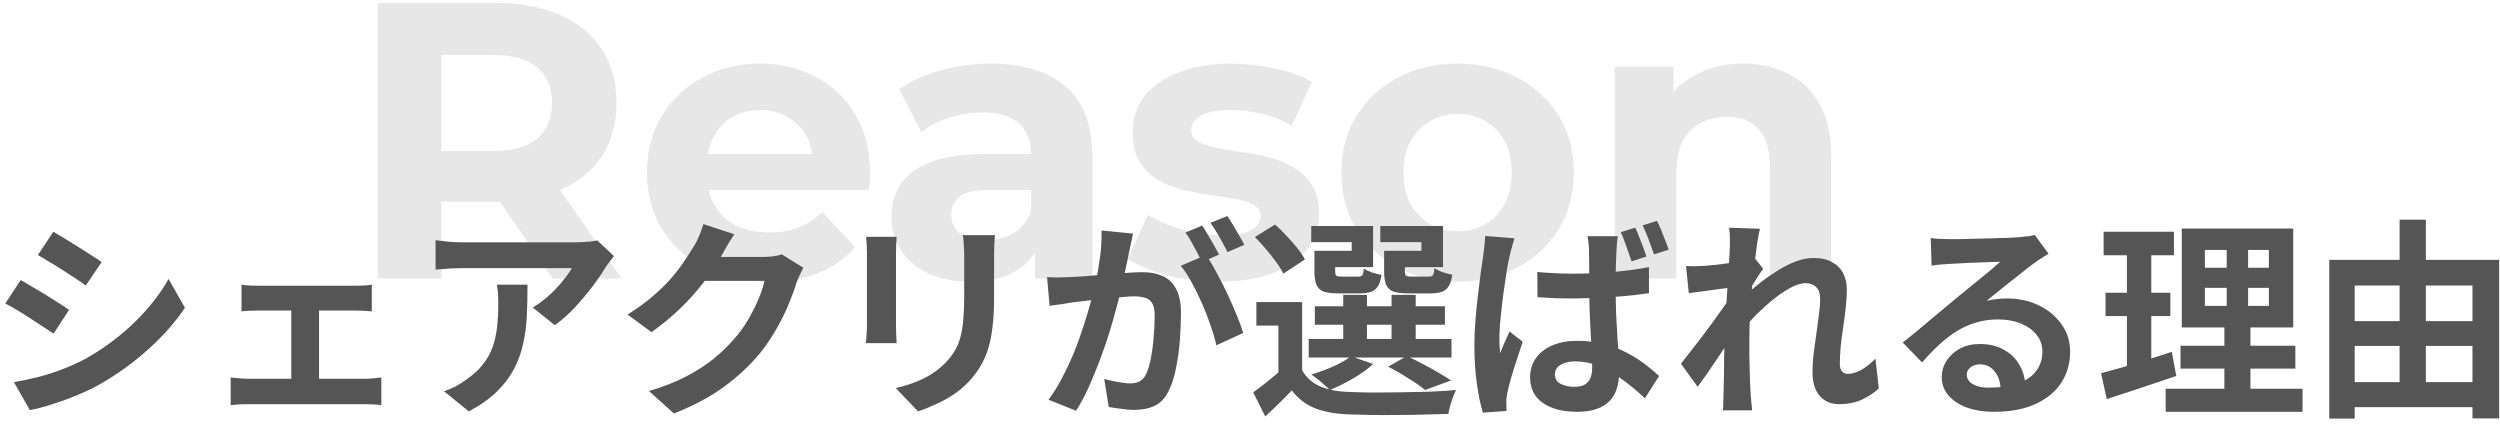
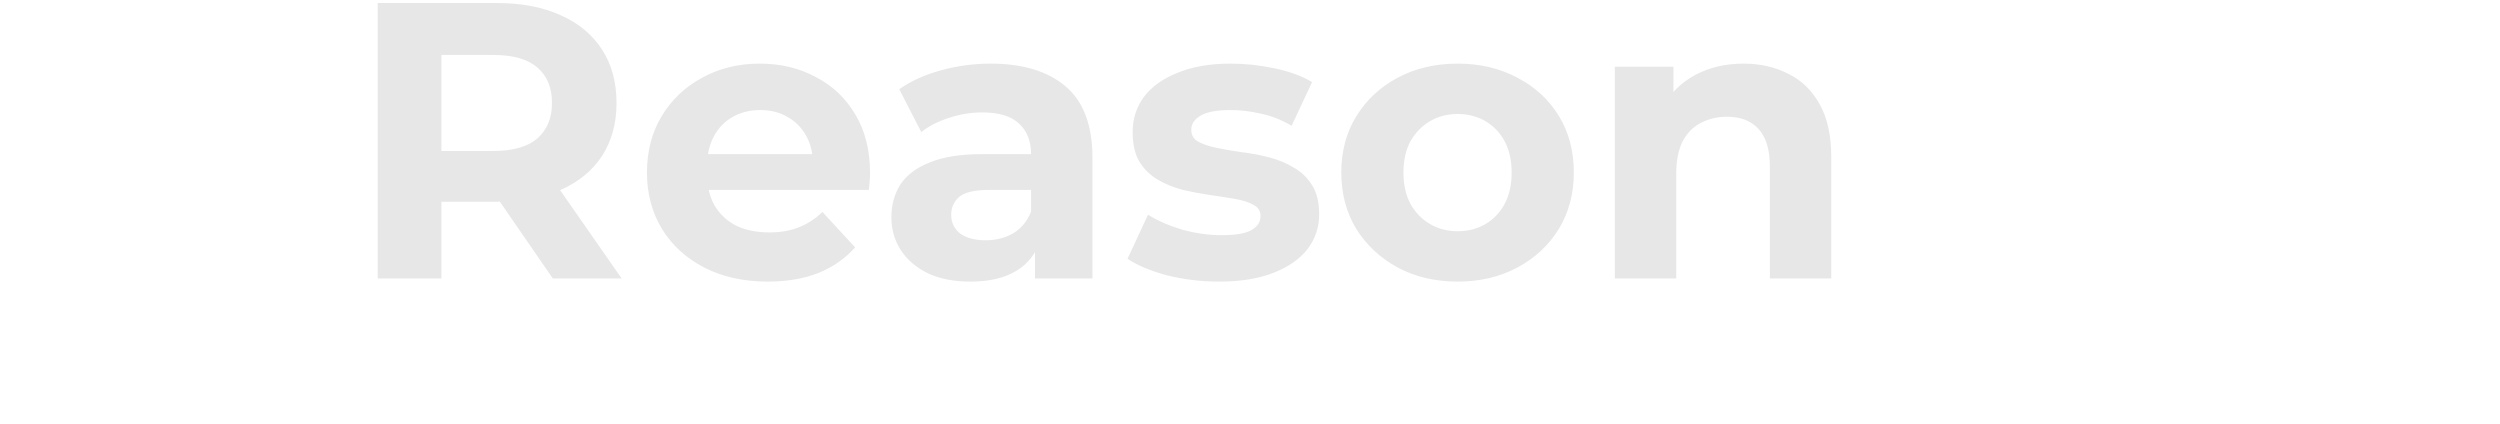
<svg xmlns="http://www.w3.org/2000/svg" width="413" height="70" viewBox="0 0 413 70" fill="none">
  <path d="M62.395 46V0.5H82.09C86.163 0.5 89.673 1.172 92.62 2.515C95.567 3.815 97.842 5.7 99.445 8.17C101.048 10.64 101.85 13.587 101.85 17.01C101.85 20.39 101.048 23.315 99.445 25.785C97.842 28.212 95.567 30.075 92.62 31.375C89.673 32.675 86.163 33.325 82.09 33.325H68.245L72.925 28.71V46H62.395ZM91.32 46L79.945 29.49H91.19L102.695 46H91.32ZM72.925 29.88L68.245 24.94H81.505C84.755 24.94 87.182 24.247 88.785 22.86C90.388 21.43 91.19 19.48 91.19 17.01C91.19 14.497 90.388 12.547 88.785 11.16C87.182 9.773 84.755 9.08 81.505 9.08H68.245L72.925 4.075V29.88ZM126.833 46.52C122.846 46.52 119.336 45.74 116.303 44.18C113.313 42.62 110.995 40.497 109.348 37.81C107.701 35.08 106.878 31.982 106.878 28.515C106.878 25.005 107.68 21.907 109.283 19.22C110.93 16.49 113.161 14.367 115.978 12.85C118.795 11.29 121.98 10.51 125.533 10.51C128.956 10.51 132.033 11.247 134.763 12.72C137.536 14.15 139.725 16.23 141.328 18.96C142.931 21.647 143.733 24.875 143.733 28.645C143.733 29.035 143.711 29.49 143.668 30.01C143.625 30.487 143.581 30.942 143.538 31.375H115.133V25.46H138.208L134.308 27.215C134.308 25.395 133.94 23.813 133.203 22.47C132.466 21.127 131.448 20.087 130.148 19.35C128.848 18.57 127.331 18.18 125.598 18.18C123.865 18.18 122.326 18.57 120.983 19.35C119.683 20.087 118.665 21.148 117.928 22.535C117.191 23.878 116.823 25.482 116.823 27.345V28.905C116.823 30.812 117.235 32.502 118.058 33.975C118.925 35.405 120.116 36.51 121.633 37.29C123.193 38.027 125.013 38.395 127.093 38.395C128.956 38.395 130.581 38.113 131.968 37.55C133.398 36.987 134.698 36.142 135.868 35.015L141.263 40.865C139.66 42.685 137.645 44.093 135.218 45.09C132.791 46.043 129.996 46.52 126.833 46.52ZM170.982 46V39.175L170.332 37.68V25.46C170.332 23.293 169.66 21.603 168.317 20.39C167.017 19.177 165.002 18.57 162.272 18.57C160.408 18.57 158.567 18.873 156.747 19.48C154.97 20.043 153.453 20.823 152.197 21.82L148.557 14.735C150.463 13.392 152.76 12.352 155.447 11.615C158.133 10.878 160.863 10.51 163.637 10.51C168.967 10.51 173.105 11.767 176.052 14.28C178.998 16.793 180.472 20.715 180.472 26.045V46H170.982ZM160.322 46.52C157.592 46.52 155.252 46.065 153.302 45.155C151.352 44.202 149.857 42.923 148.817 41.32C147.777 39.717 147.257 37.918 147.257 35.925C147.257 33.845 147.755 32.025 148.752 30.465C149.792 28.905 151.417 27.692 153.627 26.825C155.837 25.915 158.718 25.46 162.272 25.46H171.567V31.375H163.377C160.993 31.375 159.347 31.765 158.437 32.545C157.57 33.325 157.137 34.3 157.137 35.47C157.137 36.77 157.635 37.81 158.632 38.59C159.672 39.327 161.08 39.695 162.857 39.695C164.547 39.695 166.063 39.305 167.407 38.525C168.75 37.702 169.725 36.51 170.332 34.95L171.892 39.63C171.155 41.883 169.812 43.595 167.862 44.765C165.912 45.935 163.398 46.52 160.322 46.52ZM201.414 46.52C198.424 46.52 195.542 46.173 192.769 45.48C190.039 44.743 187.872 43.833 186.269 42.75L189.649 35.47C191.252 36.467 193.137 37.29 195.304 37.94C197.514 38.547 199.68 38.85 201.804 38.85C204.144 38.85 205.79 38.568 206.744 38.005C207.74 37.442 208.239 36.662 208.239 35.665C208.239 34.842 207.849 34.235 207.069 33.845C206.332 33.412 205.335 33.087 204.079 32.87C202.822 32.653 201.435 32.437 199.919 32.22C198.445 32.003 196.95 31.722 195.434 31.375C193.917 30.985 192.53 30.422 191.274 29.685C190.017 28.948 188.999 27.952 188.219 26.695C187.482 25.438 187.114 23.813 187.114 21.82C187.114 19.61 187.742 17.66 188.999 15.97C190.299 14.28 192.162 12.958 194.589 12.005C197.015 11.008 199.919 10.51 203.299 10.51C205.682 10.51 208.109 10.77 210.579 11.29C213.049 11.81 215.107 12.568 216.754 13.565L213.374 20.78C211.684 19.783 209.972 19.112 208.239 18.765C206.549 18.375 204.902 18.18 203.299 18.18C201.045 18.18 199.399 18.483 198.359 19.09C197.319 19.697 196.799 20.477 196.799 21.43C196.799 22.297 197.167 22.947 197.904 23.38C198.684 23.813 199.702 24.16 200.959 24.42C202.215 24.68 203.58 24.918 205.054 25.135C206.57 25.308 208.087 25.59 209.604 25.98C211.12 26.37 212.485 26.933 213.699 27.67C214.955 28.363 215.974 29.338 216.754 30.595C217.534 31.808 217.924 33.412 217.924 35.405C217.924 37.572 217.274 39.5 215.974 41.19C214.674 42.837 212.789 44.137 210.319 45.09C207.892 46.043 204.924 46.52 201.414 46.52ZM240.82 46.52C237.093 46.52 233.778 45.74 230.875 44.18C228.015 42.62 225.74 40.497 224.05 37.81C222.403 35.08 221.58 31.982 221.58 28.515C221.58 25.005 222.403 21.907 224.05 19.22C225.74 16.49 228.015 14.367 230.875 12.85C233.778 11.29 237.093 10.51 240.82 10.51C244.503 10.51 247.797 11.29 250.7 12.85C253.603 14.367 255.878 16.468 257.525 19.155C259.172 21.842 259.995 24.962 259.995 28.515C259.995 31.982 259.172 35.08 257.525 37.81C255.878 40.497 253.603 42.62 250.7 44.18C247.797 45.74 244.503 46.52 240.82 46.52ZM240.82 38.2C242.51 38.2 244.027 37.81 245.37 37.03C246.713 36.25 247.775 35.145 248.555 33.715C249.335 32.242 249.725 30.508 249.725 28.515C249.725 26.478 249.335 24.745 248.555 23.315C247.775 21.885 246.713 20.78 245.37 20C244.027 19.22 242.51 18.83 240.82 18.83C239.13 18.83 237.613 19.22 236.27 20C234.927 20.78 233.843 21.885 233.02 23.315C232.24 24.745 231.85 26.478 231.85 28.515C231.85 30.508 232.24 32.242 233.02 33.715C233.843 35.145 234.927 36.25 236.27 37.03C237.613 37.81 239.13 38.2 240.82 38.2ZM288.028 10.51C290.801 10.51 293.271 11.073 295.438 12.2C297.648 13.283 299.381 14.973 300.638 17.27C301.894 19.523 302.523 22.427 302.523 25.98V46H292.383V27.54C292.383 24.723 291.754 22.643 290.498 21.3C289.284 19.957 287.551 19.285 285.298 19.285C283.694 19.285 282.243 19.632 280.943 20.325C279.686 20.975 278.689 21.993 277.953 23.38C277.259 24.767 276.913 26.543 276.913 28.71V46H266.773V11.03H276.458V20.715L274.638 17.79C275.894 15.45 277.693 13.652 280.033 12.395C282.373 11.138 285.038 10.51 288.028 10.51Z" fill="#E7E7E7" />
-   <path d="M8.815 38.28C9.375 38.607 10.017 38.992 10.74 39.435C11.463 39.878 12.198 40.333 12.945 40.8C13.715 41.267 14.427 41.722 15.08 42.165C15.757 42.585 16.328 42.958 16.795 43.285L14.17 47.17C13.703 46.82 13.132 46.423 12.455 45.98C11.778 45.537 11.078 45.082 10.355 44.615C9.632 44.148 8.908 43.705 8.185 43.285C7.485 42.842 6.843 42.457 6.26 42.13L8.815 38.28ZM2.305 63.13C3.635 62.897 4.965 62.617 6.295 62.29C7.648 61.94 8.99 61.508 10.32 60.995C11.673 60.482 12.98 59.887 14.24 59.21C16.223 58.09 18.067 56.83 19.77 55.43C21.497 54.03 23.037 52.537 24.39 50.95C25.767 49.363 26.922 47.742 27.855 46.085L30.55 50.845C28.917 53.272 26.898 55.558 24.495 57.705C22.115 59.852 19.49 61.753 16.62 63.41C15.43 64.087 14.123 64.717 12.7 65.3C11.3 65.883 9.912 66.385 8.535 66.805C7.182 67.248 5.98 67.563 4.93 67.75L2.305 63.13ZM3.425 46.26C4.008 46.587 4.662 46.972 5.385 47.415C6.132 47.835 6.878 48.278 7.625 48.745C8.372 49.212 9.072 49.655 9.725 50.075C10.402 50.495 10.962 50.868 11.405 51.195L8.85 55.115C8.337 54.765 7.753 54.38 7.1 53.96C6.447 53.517 5.747 53.062 5 52.595C4.277 52.105 3.553 51.65 2.83 51.23C2.13 50.81 1.477 50.448 0.87 50.145L3.425 46.26ZM39.895 47.03C40.292 47.1 40.758 47.147 41.295 47.17C41.832 47.193 42.287 47.205 42.66 47.205H58.69C59.11 47.205 59.565 47.193 60.055 47.17C60.545 47.147 61 47.1 61.42 47.03V51.44C60.977 51.393 60.51 51.358 60.02 51.335C59.53 51.312 59.087 51.3 58.69 51.3H42.66C42.287 51.3 41.832 51.312 41.295 51.335C40.758 51.358 40.292 51.393 39.895 51.44V47.03ZM48.12 64.95V49.445H52.705V64.95H48.12ZM38.11 62.36C38.553 62.407 39.032 62.453 39.545 62.5C40.058 62.547 40.537 62.57 40.98 62.57H60.335C60.825 62.57 61.292 62.547 61.735 62.5C62.202 62.43 62.622 62.383 62.995 62.36V66.945C62.622 66.875 62.155 66.828 61.595 66.805C61.058 66.782 60.638 66.77 60.335 66.77H40.98C40.56 66.77 40.093 66.782 39.58 66.805C39.067 66.828 38.577 66.875 38.11 66.945V62.36ZM101.425 42.305C101.238 42.538 101.005 42.842 100.725 43.215C100.445 43.565 100.223 43.868 100.06 44.125C99.523 45.035 98.812 46.085 97.925 47.275C97.038 48.442 96.058 49.608 94.985 50.775C93.912 51.918 92.803 52.898 91.66 53.715L88.02 50.81C88.72 50.39 89.408 49.9 90.085 49.34C90.762 48.78 91.38 48.197 91.94 47.59C92.523 46.96 93.025 46.365 93.445 45.805C93.888 45.245 94.227 44.743 94.46 44.3C94.157 44.3 93.643 44.3 92.92 44.3C92.197 44.3 91.333 44.3 90.33 44.3C89.327 44.3 88.242 44.3 87.075 44.3C85.932 44.3 84.788 44.3 83.645 44.3C82.502 44.3 81.417 44.3 80.39 44.3C79.387 44.3 78.512 44.3 77.765 44.3C77.042 44.3 76.528 44.3 76.225 44.3C75.502 44.3 74.813 44.323 74.16 44.37C73.507 44.417 72.772 44.475 71.955 44.545V39.68C72.632 39.773 73.332 39.855 74.055 39.925C74.778 39.995 75.502 40.03 76.225 40.03C76.528 40.03 77.065 40.03 77.835 40.03C78.605 40.03 79.515 40.03 80.565 40.03C81.638 40.03 82.77 40.03 83.96 40.03C85.173 40.03 86.375 40.03 87.565 40.03C88.778 40.03 89.898 40.03 90.925 40.03C91.975 40.03 92.862 40.03 93.585 40.03C94.332 40.03 94.833 40.03 95.09 40.03C95.417 40.03 95.813 40.018 96.28 39.995C96.747 39.972 97.202 39.937 97.645 39.89C98.112 39.843 98.45 39.785 98.66 39.715L101.425 42.305ZM87.145 47.03C87.145 48.757 87.11 50.425 87.04 52.035C86.97 53.645 86.772 55.197 86.445 56.69C86.142 58.16 85.64 59.56 84.94 60.89C84.263 62.22 83.318 63.48 82.105 64.67C80.892 65.86 79.34 66.957 77.45 67.96L73.355 64.635C73.915 64.448 74.51 64.203 75.14 63.9C75.77 63.573 76.4 63.177 77.03 62.71C78.15 61.94 79.048 61.123 79.725 60.26C80.425 59.397 80.962 58.463 81.335 57.46C81.708 56.433 81.965 55.325 82.105 54.135C82.245 52.922 82.315 51.603 82.315 50.18C82.315 49.643 82.303 49.13 82.28 48.64C82.257 48.127 82.187 47.59 82.07 47.03H87.145ZM132.722 44.23C132.535 44.557 132.337 44.953 132.127 45.42C131.917 45.863 131.73 46.307 131.567 46.75C131.264 47.777 130.832 48.955 130.272 50.285C129.735 51.592 129.059 52.957 128.242 54.38C127.449 55.78 126.527 57.133 125.477 58.44C123.797 60.447 121.837 62.267 119.597 63.9C117.38 65.533 114.627 67.003 111.337 68.31L107.207 64.6C109.587 63.9 111.64 63.095 113.367 62.185C115.094 61.275 116.599 60.307 117.882 59.28C119.165 58.23 120.309 57.122 121.312 55.955C122.129 55.045 122.875 54.018 123.552 52.875C124.229 51.708 124.812 50.553 125.302 49.41C125.792 48.267 126.119 47.263 126.282 46.4H114.487L116.097 42.445C116.424 42.445 116.925 42.445 117.602 42.445C118.302 42.445 119.084 42.445 119.947 42.445C120.834 42.445 121.697 42.445 122.537 42.445C123.4 42.445 124.147 42.445 124.777 42.445C125.43 42.445 125.874 42.445 126.107 42.445C126.644 42.445 127.18 42.41 127.717 42.34C128.277 42.27 128.755 42.165 129.152 42.025L132.722 44.23ZM121.312 38.7C120.892 39.307 120.484 39.96 120.087 40.66C119.69 41.36 119.387 41.897 119.177 42.27C118.384 43.67 117.404 45.128 116.237 46.645C115.094 48.138 113.787 49.597 112.317 51.02C110.847 52.42 109.284 53.703 107.627 54.87L103.672 51.965C105.212 51.008 106.565 50.028 107.732 49.025C108.922 48.022 109.949 47.03 110.812 46.05C111.675 45.047 112.41 44.09 113.017 43.18C113.647 42.247 114.184 41.418 114.627 40.695C114.907 40.252 115.199 39.68 115.502 38.98C115.805 38.257 116.039 37.603 116.202 37.02L121.312 38.7ZM164.362 38.84C164.339 39.33 164.304 39.867 164.257 40.45C164.234 41.01 164.222 41.64 164.222 42.34C164.222 42.947 164.222 43.682 164.222 44.545C164.222 45.408 164.222 46.272 164.222 47.135C164.222 47.975 164.222 48.687 164.222 49.27C164.222 51.137 164.129 52.77 163.942 54.17C163.779 55.57 163.522 56.795 163.172 57.845C162.822 58.895 162.39 59.828 161.877 60.645C161.387 61.438 160.815 62.197 160.162 62.92C159.392 63.76 158.505 64.518 157.502 65.195C156.499 65.848 155.484 66.397 154.457 66.84C153.454 67.307 152.52 67.68 151.657 67.96L147.982 64.11C149.732 63.713 151.307 63.165 152.707 62.465C154.13 61.742 155.367 60.82 156.417 59.7C157.024 59.023 157.514 58.347 157.887 57.67C158.26 56.993 158.54 56.247 158.727 55.43C158.937 54.59 159.077 53.645 159.147 52.595C159.24 51.545 159.287 50.343 159.287 48.99C159.287 48.383 159.287 47.66 159.287 46.82C159.287 45.98 159.287 45.152 159.287 44.335C159.287 43.518 159.287 42.853 159.287 42.34C159.287 41.64 159.264 41.01 159.217 40.45C159.194 39.867 159.147 39.33 159.077 38.84H164.362ZM148.122 39.12C148.099 39.54 148.075 39.96 148.052 40.38C148.029 40.777 148.017 41.255 148.017 41.815C148.017 42.072 148.017 42.492 148.017 43.075C148.017 43.658 148.017 44.347 148.017 45.14C148.017 45.91 148.017 46.727 148.017 47.59C148.017 48.43 148.017 49.247 148.017 50.04C148.017 50.833 148.017 51.557 148.017 52.21C148.017 52.84 148.017 53.318 148.017 53.645C148.017 54.088 148.029 54.602 148.052 55.185C148.075 55.768 148.099 56.27 148.122 56.69H143.047C143.07 56.363 143.105 55.897 143.152 55.29C143.199 54.683 143.222 54.123 143.222 53.61C143.222 53.283 143.222 52.805 143.222 52.175C143.222 51.545 143.222 50.833 143.222 50.04C143.222 49.223 143.222 48.395 143.222 47.555C143.222 46.692 143.222 45.875 143.222 45.105C143.222 44.335 143.222 43.658 143.222 43.075C143.222 42.492 143.222 42.072 143.222 41.815C143.222 41.488 143.21 41.068 143.187 40.555C143.164 40.018 143.129 39.54 143.082 39.12H148.122ZM187.182 38.595C187.089 39.038 186.984 39.528 186.867 40.065C186.75 40.578 186.645 41.057 186.552 41.5C186.459 42.013 186.342 42.597 186.202 43.25C186.062 43.88 185.922 44.522 185.782 45.175C185.665 45.805 185.537 46.423 185.397 47.03C185.164 48.033 184.872 49.2 184.522 50.53C184.172 51.86 183.764 53.295 183.297 54.835C182.83 56.352 182.305 57.88 181.722 59.42C181.139 60.96 180.52 62.465 179.867 63.935C179.214 65.382 178.514 66.688 177.767 67.855L173.217 66.035C174.034 64.938 174.792 63.713 175.492 62.36C176.215 60.983 176.869 59.583 177.452 58.16C178.035 56.713 178.549 55.29 178.992 53.89C179.459 52.467 179.855 51.148 180.182 49.935C180.532 48.722 180.8 47.683 180.987 46.82C181.314 45.233 181.57 43.705 181.757 42.235C181.944 40.765 182.014 39.377 181.967 38.07L187.182 38.595ZM199.222 42.13C199.782 42.9 200.354 43.845 200.937 44.965C201.544 46.062 202.139 47.228 202.722 48.465C203.305 49.702 203.83 50.892 204.297 52.035C204.764 53.178 205.125 54.17 205.382 55.01L200.937 57.04C200.727 56.06 200.412 54.975 199.992 53.785C199.595 52.595 199.129 51.393 198.592 50.18C198.055 48.943 197.484 47.777 196.877 46.68C196.294 45.583 195.687 44.662 195.057 43.915L199.222 42.13ZM172.972 45.77C173.602 45.817 174.22 45.84 174.827 45.84C175.457 45.817 176.087 45.793 176.717 45.77C177.3 45.747 178 45.712 178.817 45.665C179.634 45.595 180.497 45.525 181.407 45.455C182.34 45.385 183.274 45.315 184.207 45.245C185.14 45.152 186.004 45.082 186.797 45.035C187.59 44.988 188.244 44.965 188.757 44.965C190.017 44.965 191.114 45.175 192.047 45.595C192.98 45.992 193.715 46.68 194.252 47.66C194.812 48.64 195.092 49.97 195.092 51.65C195.092 53.027 195.034 54.52 194.917 56.13C194.8 57.74 194.59 59.28 194.287 60.75C194.007 62.22 193.61 63.468 193.097 64.495C192.537 65.708 191.767 66.548 190.787 67.015C189.83 67.482 188.687 67.715 187.357 67.715C186.704 67.715 185.992 67.657 185.222 67.54C184.452 67.447 183.764 67.342 183.157 67.225L182.422 62.605C182.865 62.722 183.355 62.838 183.892 62.955C184.452 63.072 184.977 63.165 185.467 63.235C185.98 63.305 186.389 63.34 186.692 63.34C187.275 63.34 187.789 63.235 188.232 63.025C188.675 62.792 189.037 62.395 189.317 61.835C189.644 61.158 189.912 60.283 190.122 59.21C190.332 58.137 190.484 56.982 190.577 55.745C190.694 54.485 190.752 53.283 190.752 52.14C190.752 51.207 190.612 50.518 190.332 50.075C190.075 49.632 189.69 49.34 189.177 49.2C188.687 49.037 188.08 48.955 187.357 48.955C186.82 48.955 186.097 49.002 185.187 49.095C184.277 49.165 183.297 49.258 182.247 49.375C181.22 49.468 180.264 49.573 179.377 49.69C178.49 49.807 177.802 49.888 177.312 49.935C176.799 50.028 176.145 50.133 175.352 50.25C174.582 50.343 173.929 50.437 173.392 50.53L172.972 45.77ZM198.592 37.265C198.895 37.685 199.21 38.187 199.537 38.77C199.887 39.353 200.225 39.937 200.552 40.52C200.879 41.103 201.159 41.617 201.392 42.06L198.557 43.285C198.324 42.795 198.055 42.258 197.752 41.675C197.449 41.092 197.134 40.508 196.807 39.925C196.48 39.342 196.154 38.84 195.827 38.42L198.592 37.265ZM202.757 35.69C203.06 36.133 203.387 36.647 203.737 37.23C204.087 37.813 204.425 38.397 204.752 38.98C205.102 39.563 205.37 40.053 205.557 40.45L202.792 41.64C202.419 40.917 201.975 40.1 201.462 39.19C200.949 38.257 200.447 37.463 199.957 36.81L202.757 35.69ZM215.112 49.9V62.815H211.192V53.785H207.552V49.9H215.112ZM215.112 61.17C215.789 62.36 216.757 63.235 218.017 63.795C219.3 64.355 220.84 64.67 222.637 64.74C223.734 64.787 225.04 64.822 226.557 64.845C228.074 64.845 229.672 64.833 231.352 64.81C233.032 64.787 234.665 64.752 236.252 64.705C237.862 64.635 239.285 64.542 240.522 64.425C240.382 64.752 240.219 65.148 240.032 65.615C239.869 66.058 239.717 66.525 239.577 67.015C239.437 67.528 239.332 67.983 239.262 68.38C238.142 68.427 236.859 68.462 235.412 68.485C233.965 68.532 232.46 68.555 230.897 68.555C229.357 68.578 227.875 68.578 226.452 68.555C225.029 68.532 223.757 68.497 222.637 68.45C220.514 68.357 218.705 68.018 217.212 67.435C215.742 66.852 214.47 65.872 213.397 64.495C212.744 65.195 212.055 65.895 211.332 66.595C210.632 67.295 209.862 68.03 209.022 68.8L207.027 64.81C207.75 64.297 208.509 63.725 209.302 63.095C210.095 62.465 210.854 61.823 211.577 61.17H215.112ZM207.307 39.155L210.632 37.09C211.262 37.627 211.892 38.245 212.522 38.945C213.175 39.622 213.77 40.298 214.307 40.975C214.844 41.652 215.264 42.282 215.567 42.865L211.997 45.21C211.74 44.65 211.355 44.02 210.842 43.32C210.329 42.597 209.757 41.873 209.127 41.15C208.52 40.427 207.914 39.762 207.307 39.155ZM217.212 50.6H238.702V53.645H217.212V50.6ZM216.197 55.99H239.787V59.07H216.197V55.99ZM221.902 48.71H225.822V57.495H221.902V48.71ZM229.882 48.71H233.872V57.495H229.882V48.71ZM218.192 41.43H223.302V39.995H216.617V37.335H226.837V44.125H218.192V41.43ZM217.142 41.43H220.572V44.825C220.572 45.198 220.642 45.443 220.782 45.56C220.922 45.653 221.202 45.7 221.622 45.7C221.739 45.7 221.914 45.7 222.147 45.7C222.38 45.7 222.637 45.7 222.917 45.7C223.22 45.7 223.5 45.7 223.757 45.7C224.014 45.7 224.2 45.7 224.317 45.7C224.69 45.7 224.935 45.618 225.052 45.455C225.169 45.292 225.25 44.93 225.297 44.37C225.624 44.58 226.067 44.79 226.627 45C227.21 45.187 227.747 45.327 228.237 45.42C228.05 46.61 227.689 47.415 227.152 47.835C226.639 48.255 225.845 48.465 224.772 48.465C224.609 48.465 224.352 48.465 224.002 48.465C223.675 48.465 223.325 48.465 222.952 48.465C222.579 48.465 222.217 48.465 221.867 48.465C221.54 48.465 221.295 48.465 221.132 48.465C220.082 48.465 219.265 48.372 218.682 48.185C218.122 47.975 217.725 47.602 217.492 47.065C217.259 46.528 217.142 45.793 217.142 44.86V41.43ZM229.672 41.43H234.817V39.995H228.027V37.335H238.387V44.125H229.672V41.43ZM228.657 41.43H232.087V44.825C232.087 45.198 232.157 45.443 232.297 45.56C232.437 45.653 232.729 45.7 233.172 45.7C233.289 45.7 233.464 45.7 233.697 45.7C233.954 45.7 234.234 45.7 234.537 45.7C234.84 45.7 235.12 45.7 235.377 45.7C235.657 45.7 235.867 45.7 236.007 45.7C236.38 45.7 236.614 45.618 236.707 45.455C236.824 45.292 236.917 44.907 236.987 44.3C237.314 44.533 237.757 44.755 238.317 44.965C238.9 45.152 239.437 45.292 239.927 45.385C239.74 46.598 239.379 47.415 238.842 47.835C238.329 48.255 237.535 48.465 236.462 48.465C236.275 48.465 236.007 48.465 235.657 48.465C235.307 48.465 234.934 48.465 234.537 48.465C234.164 48.465 233.802 48.465 233.452 48.465C233.102 48.465 232.845 48.465 232.682 48.465C231.632 48.465 230.815 48.372 230.232 48.185C229.649 47.975 229.24 47.602 229.007 47.065C228.774 46.528 228.657 45.793 228.657 44.86V41.43ZM229.322 60.575L232.402 58.825C233.242 59.198 234.117 59.63 235.027 60.12C235.937 60.587 236.8 61.065 237.617 61.555C238.434 62.022 239.134 62.453 239.717 62.85L235.412 64.425C234.759 63.865 233.86 63.235 232.717 62.535C231.597 61.812 230.465 61.158 229.322 60.575ZM223.162 58.86L226.837 60.12C225.95 60.96 224.842 61.765 223.512 62.535C222.182 63.305 220.91 63.935 219.697 64.425C219.464 64.168 219.16 63.888 218.787 63.585C218.437 63.258 218.064 62.943 217.667 62.64C217.27 62.337 216.932 62.08 216.652 61.87C217.865 61.497 219.067 61.053 220.257 60.54C221.447 60.003 222.415 59.443 223.162 58.86ZM253.962 44.93C254.965 45.023 255.969 45.093 256.972 45.14C257.999 45.187 259.037 45.21 260.087 45.21C262.234 45.21 264.369 45.117 266.492 44.93C268.615 44.743 270.587 44.475 272.407 44.125V48.43C270.564 48.71 268.58 48.92 266.457 49.06C264.334 49.2 262.21 49.282 260.087 49.305C259.06 49.305 258.045 49.293 257.042 49.27C256.039 49.223 255.024 49.165 253.997 49.095L253.962 44.93ZM267.262 39.015C267.215 39.342 267.169 39.703 267.122 40.1C267.099 40.497 267.075 40.882 267.052 41.255C267.029 41.628 267.005 42.142 266.982 42.795C266.959 43.425 266.935 44.137 266.912 44.93C266.912 45.7 266.912 46.505 266.912 47.345C266.912 48.955 266.935 50.448 266.982 51.825C267.052 53.202 267.122 54.485 267.192 55.675C267.285 56.842 267.355 57.927 267.402 58.93C267.449 59.91 267.472 60.82 267.472 61.66C267.472 62.57 267.344 63.422 267.087 64.215C266.854 64.985 266.469 65.65 265.932 66.21C265.395 66.793 264.684 67.237 263.797 67.54C262.934 67.867 261.872 68.03 260.612 68.03C258.185 68.03 256.272 67.54 254.872 66.56C253.472 65.58 252.772 64.168 252.772 62.325C252.772 61.135 253.087 60.085 253.717 59.175C254.37 58.265 255.269 57.565 256.412 57.075C257.579 56.562 258.955 56.305 260.542 56.305C262.199 56.305 263.704 56.492 265.057 56.865C266.41 57.215 267.635 57.682 268.732 58.265C269.852 58.848 270.855 59.478 271.742 60.155C272.629 60.832 273.41 61.485 274.087 62.115L271.742 65.79C270.389 64.53 269.07 63.445 267.787 62.535C266.527 61.625 265.279 60.925 264.042 60.435C262.805 59.945 261.522 59.7 260.192 59.7C259.212 59.7 258.407 59.898 257.777 60.295C257.17 60.668 256.867 61.182 256.867 61.835C256.867 62.558 257.182 63.083 257.812 63.41C258.442 63.737 259.212 63.9 260.122 63.9C260.845 63.9 261.417 63.772 261.837 63.515C262.257 63.258 262.56 62.897 262.747 62.43C262.934 61.963 263.027 61.392 263.027 60.715C263.027 60.108 263.004 59.315 262.957 58.335C262.91 57.332 262.852 56.235 262.782 55.045C262.712 53.832 262.654 52.572 262.607 51.265C262.56 49.935 262.537 48.64 262.537 47.38C262.537 46.05 262.537 44.837 262.537 43.74C262.537 42.643 262.525 41.838 262.502 41.325C262.502 41.045 262.479 40.683 262.432 40.24C262.385 39.773 262.327 39.365 262.257 39.015H267.262ZM250.182 39.365C250.112 39.598 250.019 39.925 249.902 40.345C249.785 40.765 249.669 41.185 249.552 41.605C249.459 42.002 249.389 42.305 249.342 42.515C249.225 42.982 249.097 43.635 248.957 44.475C248.84 45.315 248.7 46.26 248.537 47.31C248.374 48.337 248.234 49.387 248.117 50.46C248 51.533 247.895 52.56 247.802 53.54C247.732 54.52 247.697 55.36 247.697 56.06C247.697 56.387 247.709 56.76 247.732 57.18C247.755 57.6 247.79 57.985 247.837 58.335C248 57.915 248.164 57.507 248.327 57.11C248.514 56.713 248.689 56.317 248.852 55.92C249.039 55.523 249.214 55.138 249.377 54.765L251.547 56.445C251.244 57.402 250.917 58.405 250.567 59.455C250.217 60.505 249.902 61.508 249.622 62.465C249.365 63.398 249.167 64.18 249.027 64.81C248.98 65.043 248.934 65.323 248.887 65.65C248.84 65.977 248.829 66.233 248.852 66.42C248.852 66.607 248.852 66.828 248.852 67.085C248.852 67.365 248.864 67.633 248.887 67.89L244.967 68.17C244.594 66.957 244.267 65.382 243.987 63.445C243.707 61.508 243.567 59.362 243.567 57.005C243.567 55.675 243.625 54.298 243.742 52.875C243.859 51.452 243.999 50.075 244.162 48.745C244.325 47.392 244.477 46.167 244.617 45.07C244.78 43.973 244.909 43.087 245.002 42.41C245.072 41.92 245.142 41.36 245.212 40.73C245.282 40.1 245.329 39.517 245.352 38.98L250.182 39.365ZM270.132 37.615C270.365 38.058 270.587 38.572 270.797 39.155C271.03 39.715 271.252 40.287 271.462 40.87C271.672 41.43 271.847 41.932 271.987 42.375L269.537 43.18C269.374 42.667 269.187 42.13 268.977 41.57C268.79 41.01 268.592 40.45 268.382 39.89C268.195 39.33 267.985 38.817 267.752 38.35L270.132 37.615ZM273.737 36.495C273.97 36.938 274.204 37.452 274.437 38.035C274.67 38.595 274.892 39.155 275.102 39.715C275.335 40.275 275.522 40.788 275.662 41.255L273.247 42.025C272.99 41.278 272.699 40.473 272.372 39.61C272.045 38.723 271.707 37.93 271.357 37.23L273.737 36.495ZM310.382 64.18C309.565 64.927 308.62 65.545 307.547 66.035C306.474 66.525 305.225 66.77 303.802 66.77C302.495 66.77 301.434 66.315 300.617 65.405C299.824 64.495 299.427 63.188 299.427 61.485C299.427 60.552 299.485 59.548 299.602 58.475C299.742 57.378 299.894 56.282 300.057 55.185C300.22 54.088 300.36 53.05 300.477 52.07C300.617 51.067 300.687 50.168 300.687 49.375C300.687 48.512 300.477 47.87 300.057 47.45C299.637 47.007 299.054 46.785 298.307 46.785C297.49 46.785 296.58 47.077 295.577 47.66C294.574 48.22 293.547 48.943 292.497 49.83C291.447 50.717 290.444 51.662 289.487 52.665C288.554 53.668 287.737 54.625 287.037 55.535L287.002 50.145C287.422 49.678 287.97 49.13 288.647 48.5C289.347 47.87 290.129 47.217 290.992 46.54C291.879 45.863 292.8 45.233 293.757 44.65C294.737 44.043 295.717 43.553 296.697 43.18C297.7 42.807 298.669 42.62 299.602 42.62C300.862 42.62 301.889 42.853 302.682 43.32C303.499 43.763 304.105 44.382 304.502 45.175C304.899 45.945 305.097 46.82 305.097 47.8C305.097 48.71 305.039 49.702 304.922 50.775C304.805 51.825 304.665 52.898 304.502 53.995C304.339 55.092 304.199 56.177 304.082 57.25C303.989 58.323 303.942 59.303 303.942 60.19C303.942 60.657 304.059 61.042 304.292 61.345C304.525 61.625 304.852 61.765 305.272 61.765C305.925 61.765 306.649 61.555 307.442 61.135C308.235 60.692 309.029 60.062 309.822 59.245L310.382 64.18ZM286.197 47.485C285.824 47.532 285.345 47.59 284.762 47.66C284.179 47.73 283.549 47.812 282.872 47.905C282.219 47.998 281.554 48.092 280.877 48.185C280.2 48.278 279.57 48.36 278.987 48.43L278.532 43.95C279.045 43.973 279.524 43.985 279.967 43.985C280.434 43.962 280.97 43.938 281.577 43.915C282.137 43.868 282.802 43.81 283.572 43.74C284.365 43.647 285.159 43.542 285.952 43.425C286.769 43.308 287.527 43.18 288.227 43.04C288.927 42.9 289.475 42.76 289.872 42.62L291.272 44.405C291.062 44.685 290.817 45.035 290.537 45.455C290.28 45.875 290.012 46.307 289.732 46.75C289.452 47.17 289.207 47.543 288.997 47.87L286.932 54.45C286.559 54.987 286.092 55.663 285.532 56.48C284.995 57.297 284.424 58.16 283.817 59.07C283.21 59.98 282.615 60.855 282.032 61.695C281.449 62.535 280.924 63.27 280.457 63.9L277.692 60.085C278.135 59.525 278.637 58.883 279.197 58.16C279.78 57.413 280.387 56.632 281.017 55.815C281.647 54.975 282.265 54.147 282.872 53.33C283.479 52.49 284.039 51.708 284.552 50.985C285.089 50.238 285.532 49.597 285.882 49.06L285.952 48.15L286.197 47.485ZM285.777 40.765C285.777 40.252 285.777 39.738 285.777 39.225C285.777 38.688 285.73 38.152 285.637 37.615L290.747 37.79C290.607 38.327 290.455 39.108 290.292 40.135C290.152 41.138 290 42.293 289.837 43.6C289.697 44.907 289.557 46.283 289.417 47.73C289.3 49.153 289.195 50.577 289.102 52C289.032 53.423 288.997 54.753 288.997 55.99C288.997 56.947 288.997 57.915 288.997 58.895C289.02 59.875 289.044 60.878 289.067 61.905C289.09 62.932 289.137 63.993 289.207 65.09C289.23 65.393 289.265 65.813 289.312 66.35C289.359 66.91 289.405 67.388 289.452 67.785H284.622C284.669 67.365 284.692 66.898 284.692 66.385C284.715 65.872 284.727 65.475 284.727 65.195C284.75 64.052 284.774 62.99 284.797 62.01C284.82 61.03 284.832 59.992 284.832 58.895C284.855 57.798 284.89 56.527 284.937 55.08C284.96 54.543 284.995 53.867 285.042 53.05C285.089 52.21 285.135 51.3 285.182 50.32C285.252 49.317 285.322 48.302 285.392 47.275C285.462 46.248 285.52 45.292 285.567 44.405C285.637 43.495 285.684 42.725 285.707 42.095C285.754 41.442 285.777 40.998 285.777 40.765ZM318.957 39.33C319.447 39.4 319.972 39.447 320.532 39.47C321.092 39.493 321.629 39.505 322.142 39.505C322.515 39.505 323.075 39.505 323.822 39.505C324.569 39.482 325.409 39.458 326.342 39.435C327.299 39.412 328.244 39.388 329.177 39.365C330.11 39.342 330.95 39.318 331.697 39.295C332.467 39.248 333.062 39.213 333.482 39.19C334.205 39.12 334.777 39.062 335.197 39.015C335.617 38.945 335.932 38.875 336.142 38.805L338.417 41.92C338.02 42.177 337.612 42.433 337.192 42.69C336.772 42.947 336.364 43.227 335.967 43.53C335.5 43.857 334.94 44.288 334.287 44.825C333.634 45.338 332.934 45.887 332.187 46.47C331.464 47.053 330.752 47.625 330.052 48.185C329.375 48.745 328.757 49.247 328.197 49.69C328.78 49.55 329.34 49.457 329.877 49.41C330.414 49.34 330.962 49.305 331.522 49.305C333.505 49.305 335.279 49.69 336.842 50.46C338.429 51.23 339.677 52.28 340.587 53.61C341.52 54.917 341.987 56.422 341.987 58.125C341.987 59.968 341.52 61.637 340.587 63.13C339.654 64.623 338.242 65.813 336.352 66.7C334.485 67.587 332.14 68.03 329.317 68.03C327.707 68.03 326.249 67.797 324.942 67.33C323.659 66.863 322.644 66.198 321.897 65.335C321.15 64.472 320.777 63.457 320.777 62.29C320.777 61.333 321.034 60.447 321.547 59.63C322.084 58.79 322.819 58.113 323.752 57.6C324.709 57.087 325.805 56.83 327.042 56.83C328.652 56.83 330.005 57.157 331.102 57.81C332.222 58.44 333.074 59.292 333.657 60.365C334.264 61.438 334.579 62.617 334.602 63.9L330.507 64.46C330.484 63.177 330.157 62.15 329.527 61.38C328.92 60.587 328.104 60.19 327.077 60.19C326.424 60.19 325.899 60.365 325.502 60.715C325.105 61.042 324.907 61.427 324.907 61.87C324.907 62.523 325.234 63.048 325.887 63.445C326.54 63.842 327.392 64.04 328.442 64.04C330.425 64.04 332.082 63.807 333.412 63.34C334.742 62.85 335.734 62.162 336.387 61.275C337.064 60.365 337.402 59.292 337.402 58.055C337.402 57.005 337.075 56.083 336.422 55.29C335.792 54.497 334.929 53.878 333.832 53.435C332.735 52.992 331.499 52.77 330.122 52.77C328.769 52.77 327.532 52.945 326.412 53.295C325.292 53.622 324.23 54.1 323.227 54.73C322.247 55.337 321.279 56.083 320.322 56.97C319.389 57.833 318.455 58.802 317.522 59.875L314.337 56.585C314.967 56.072 315.679 55.5 316.472 54.87C317.265 54.217 318.07 53.54 318.887 52.84C319.727 52.14 320.509 51.487 321.232 50.88C321.979 50.25 322.609 49.725 323.122 49.305C323.612 48.908 324.184 48.442 324.837 47.905C325.49 47.368 326.167 46.82 326.867 46.26C327.567 45.677 328.232 45.128 328.862 44.615C329.492 44.078 330.017 43.623 330.437 43.25C330.087 43.25 329.632 43.262 329.072 43.285C328.512 43.308 327.894 43.332 327.217 43.355C326.564 43.378 325.899 43.402 325.222 43.425C324.569 43.448 323.95 43.483 323.367 43.53C322.807 43.553 322.34 43.577 321.967 43.6C321.5 43.623 321.01 43.658 320.497 43.705C319.984 43.752 319.517 43.81 319.097 43.88L318.957 39.33ZM364.247 47.555V50.53H374.817V47.555H364.247ZM364.247 41.29V44.23H374.817V41.29H364.247ZM360.432 37.755H378.842V54.1H360.432V37.755ZM360.222 57.11H379.192V60.89H360.222V57.11ZM357.772 64.215H380.382V68.03H357.772V64.215ZM347.517 38.28H359.137V42.165H347.517V38.28ZM347.832 48.36H358.542V52.21H347.832V48.36ZM347.097 61.66C348.124 61.38 349.267 61.065 350.527 60.715C351.81 60.342 353.164 59.933 354.587 59.49C356.01 59.023 357.41 58.568 358.787 58.125L359.522 62.115C357.562 62.768 355.579 63.433 353.572 64.11C351.565 64.787 349.722 65.393 348.042 65.93L347.097 61.66ZM351.367 39.82H355.392V61.31L351.367 61.975V39.82ZM367.852 39.26H371.387V52.42H371.772V66H367.467V52.42H367.852V39.26ZM386.892 53.05H410.517V57.145H386.892V53.05ZM386.892 63.13H410.482V67.26H386.892V63.13ZM384.792 42.935H412.862V69.115H408.452V47.17H388.992V69.15H384.792V42.935ZM396.412 36.285H400.752V65.3H396.412V36.285Z" fill="#555555" />
</svg>